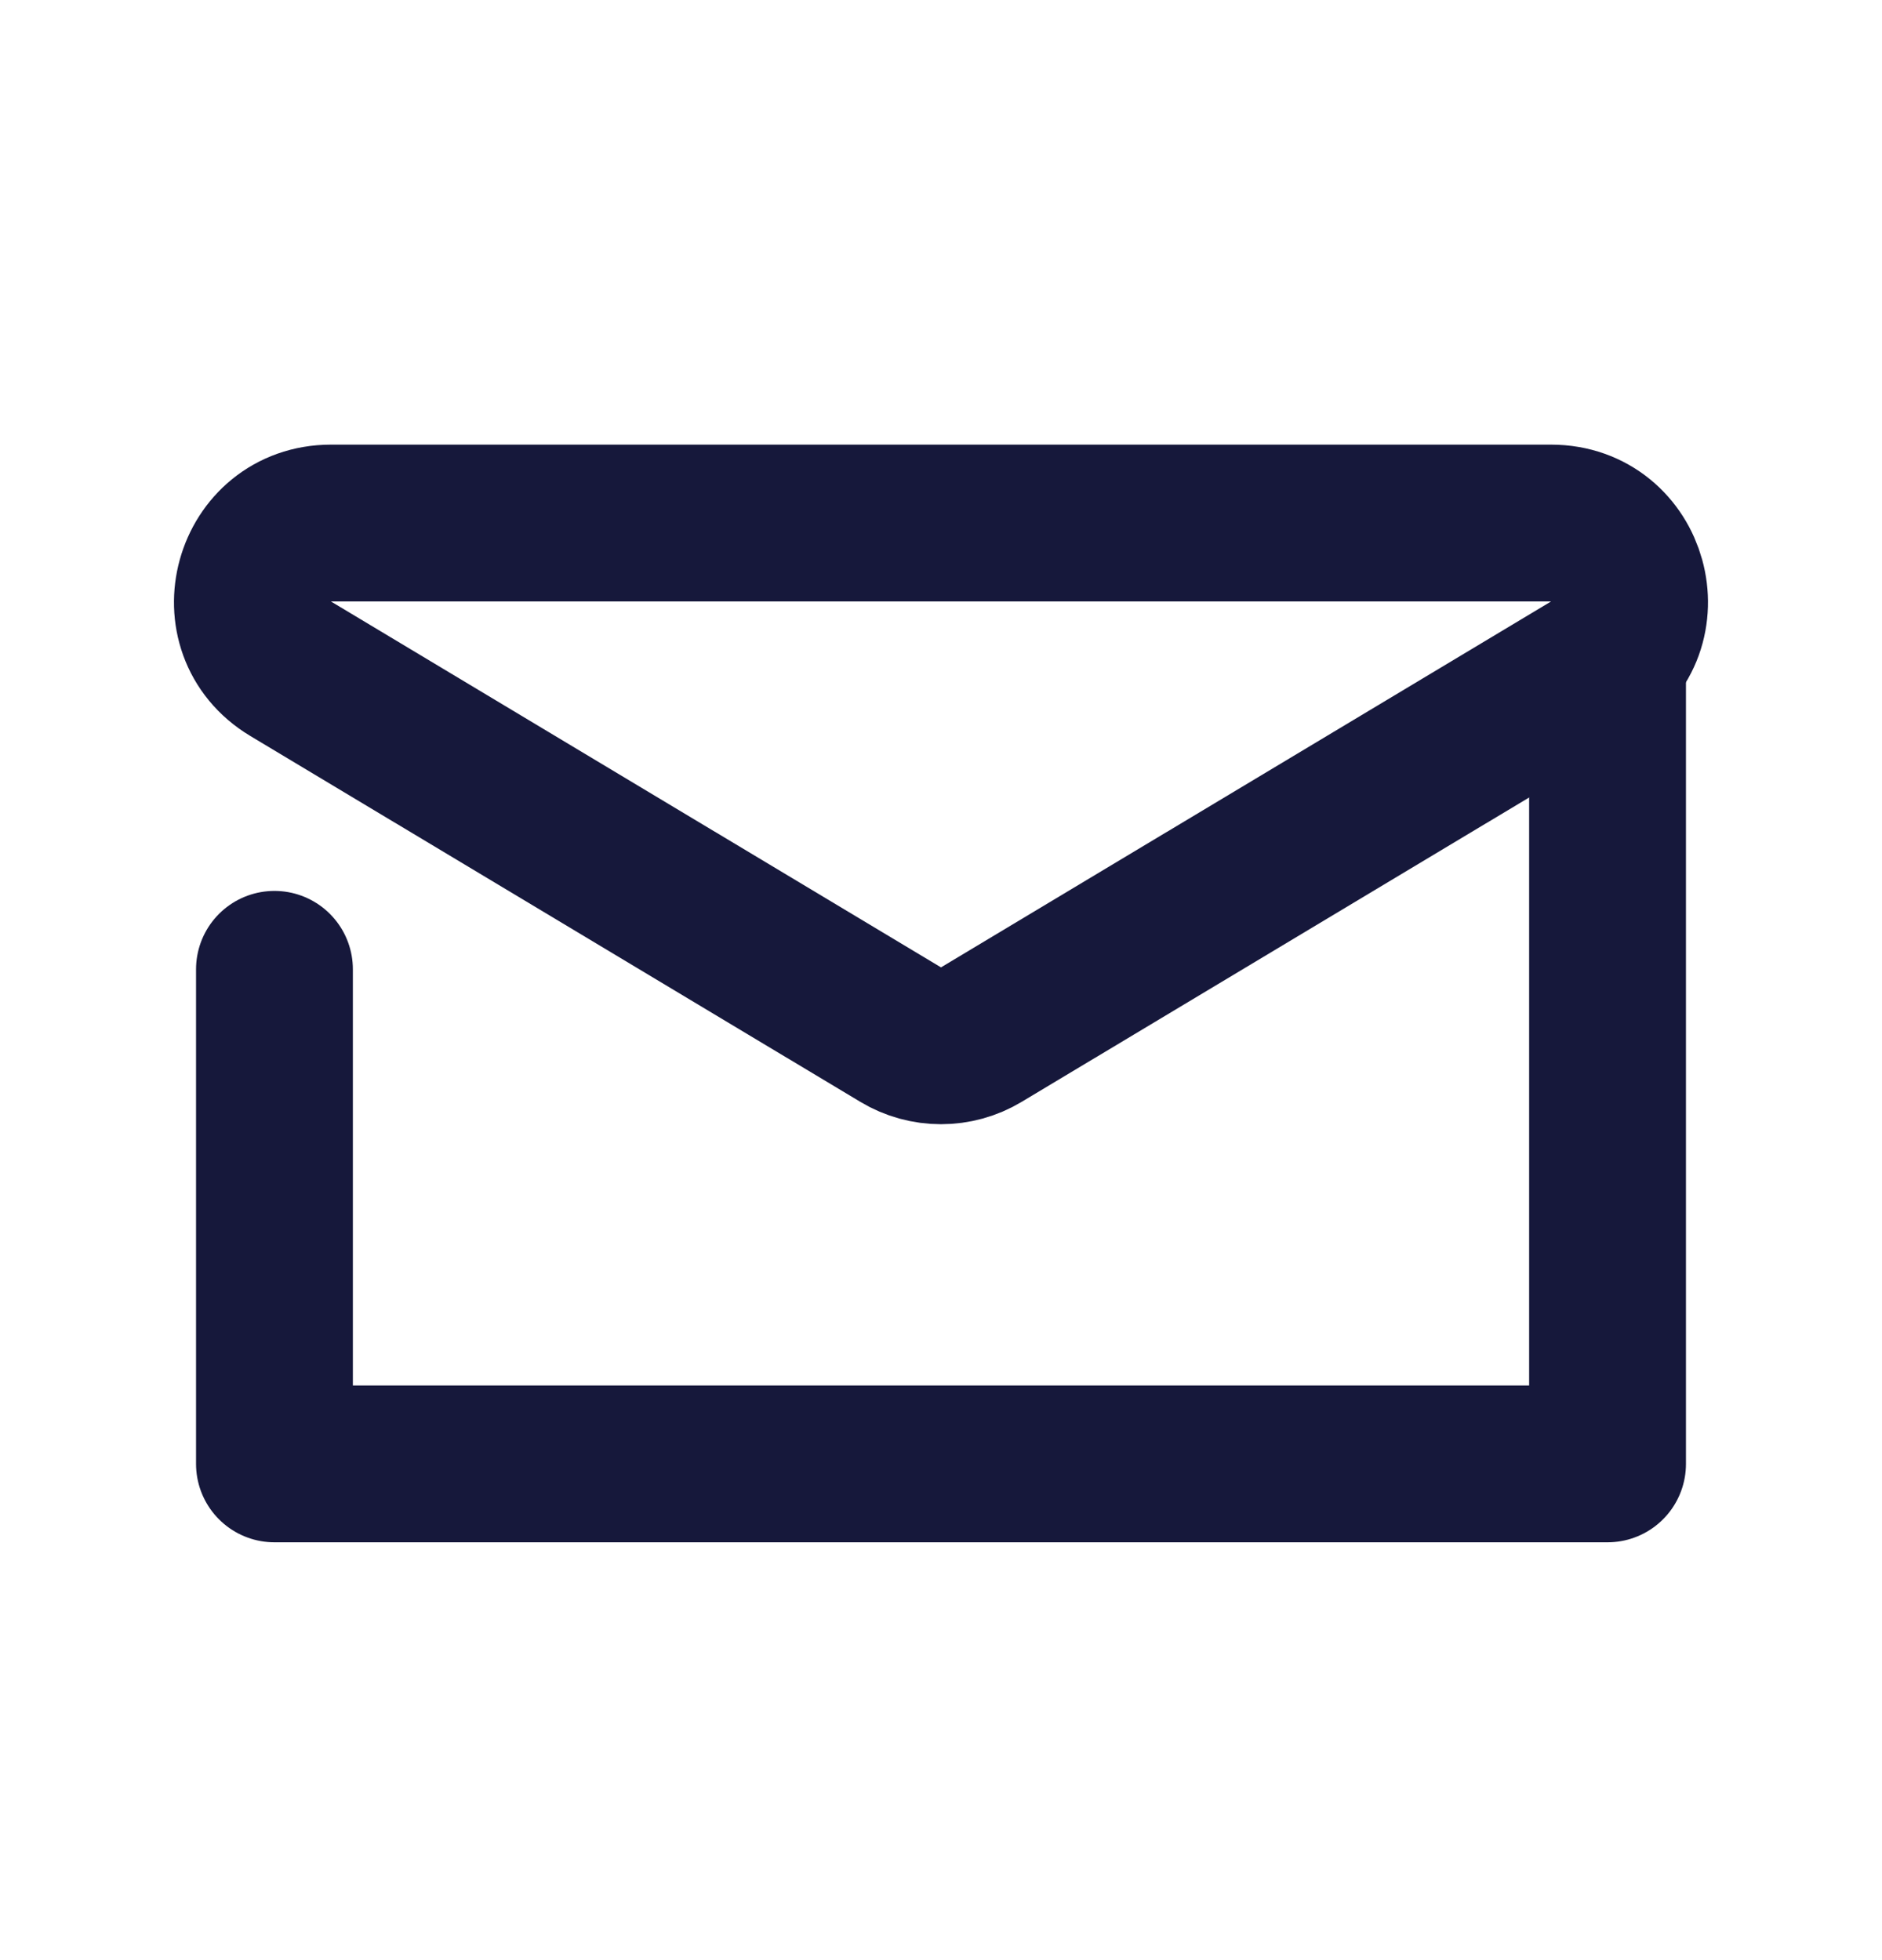
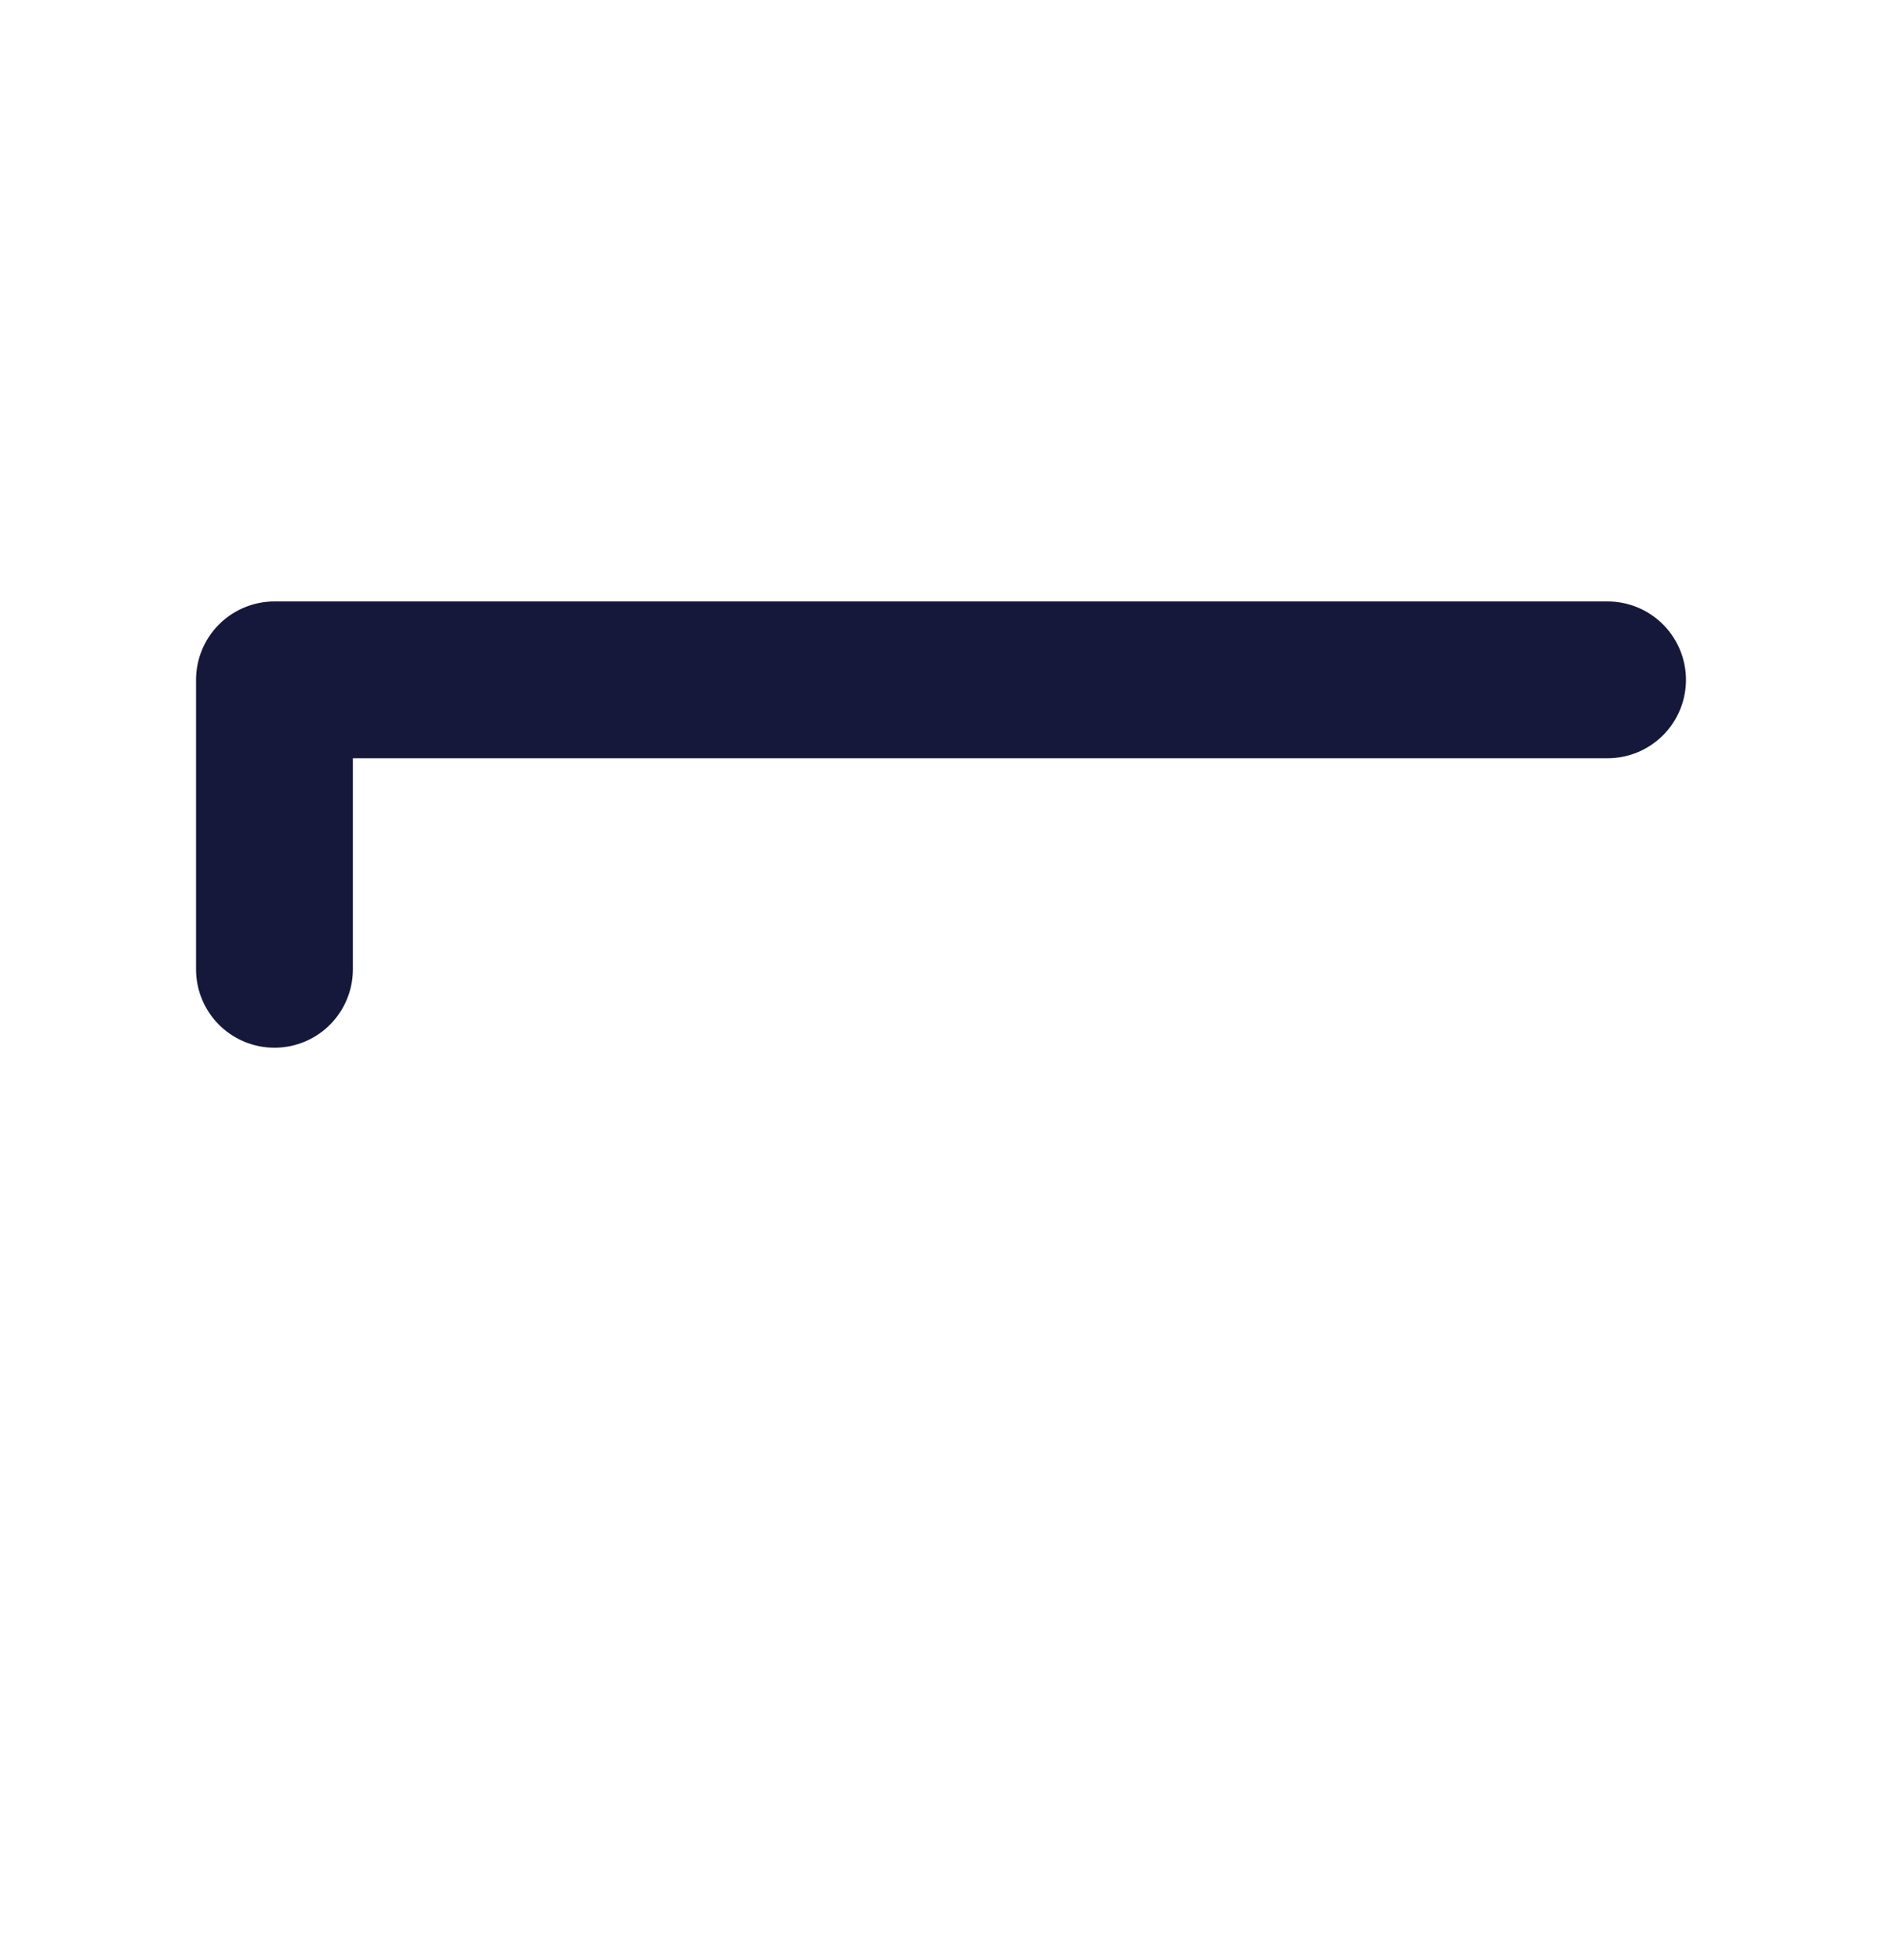
<svg xmlns="http://www.w3.org/2000/svg" width="24" height="25" viewBox="0 0 24 25" fill="none">
-   <path d="M12.514 13.196C12.198 13.386 11.802 13.386 11.486 13.196L3.706 8.529C2.836 8.007 3.206 6.671 4.221 6.671L19.779 6.671C20.794 6.671 21.163 8.007 20.294 8.529L12.514 13.196Z" stroke="#16183B" stroke-width="2" />
-   <path d="M20.5 8.671V18.671H3.5V12.363" stroke="#16183B" stroke-width="2" stroke-linecap="round" stroke-linejoin="round" />
+   <path d="M20.5 8.671H3.5V12.363" stroke="#16183B" stroke-width="2" stroke-linecap="round" stroke-linejoin="round" />
</svg>